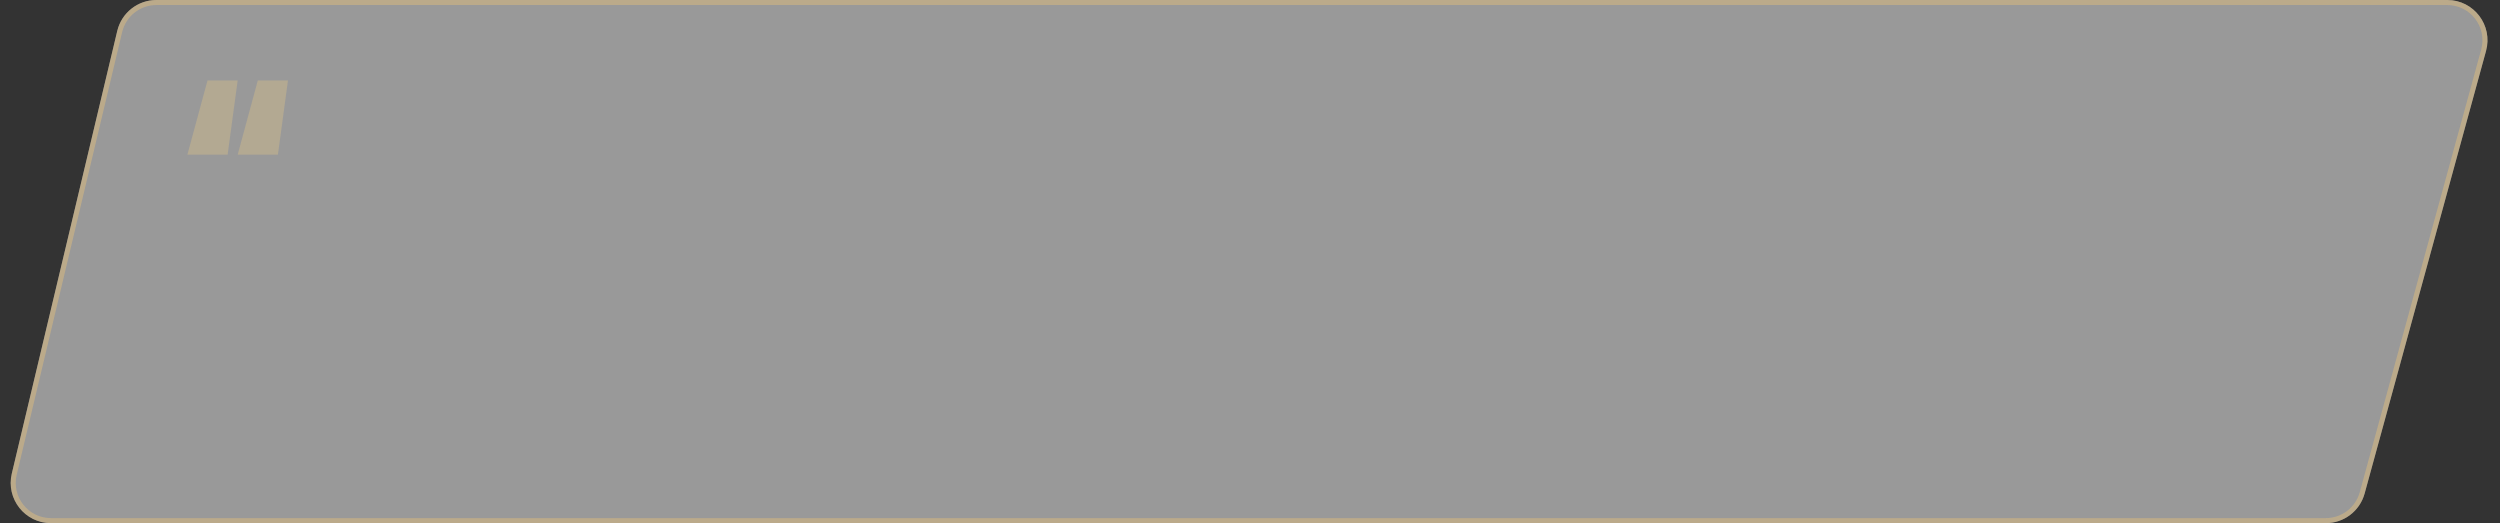
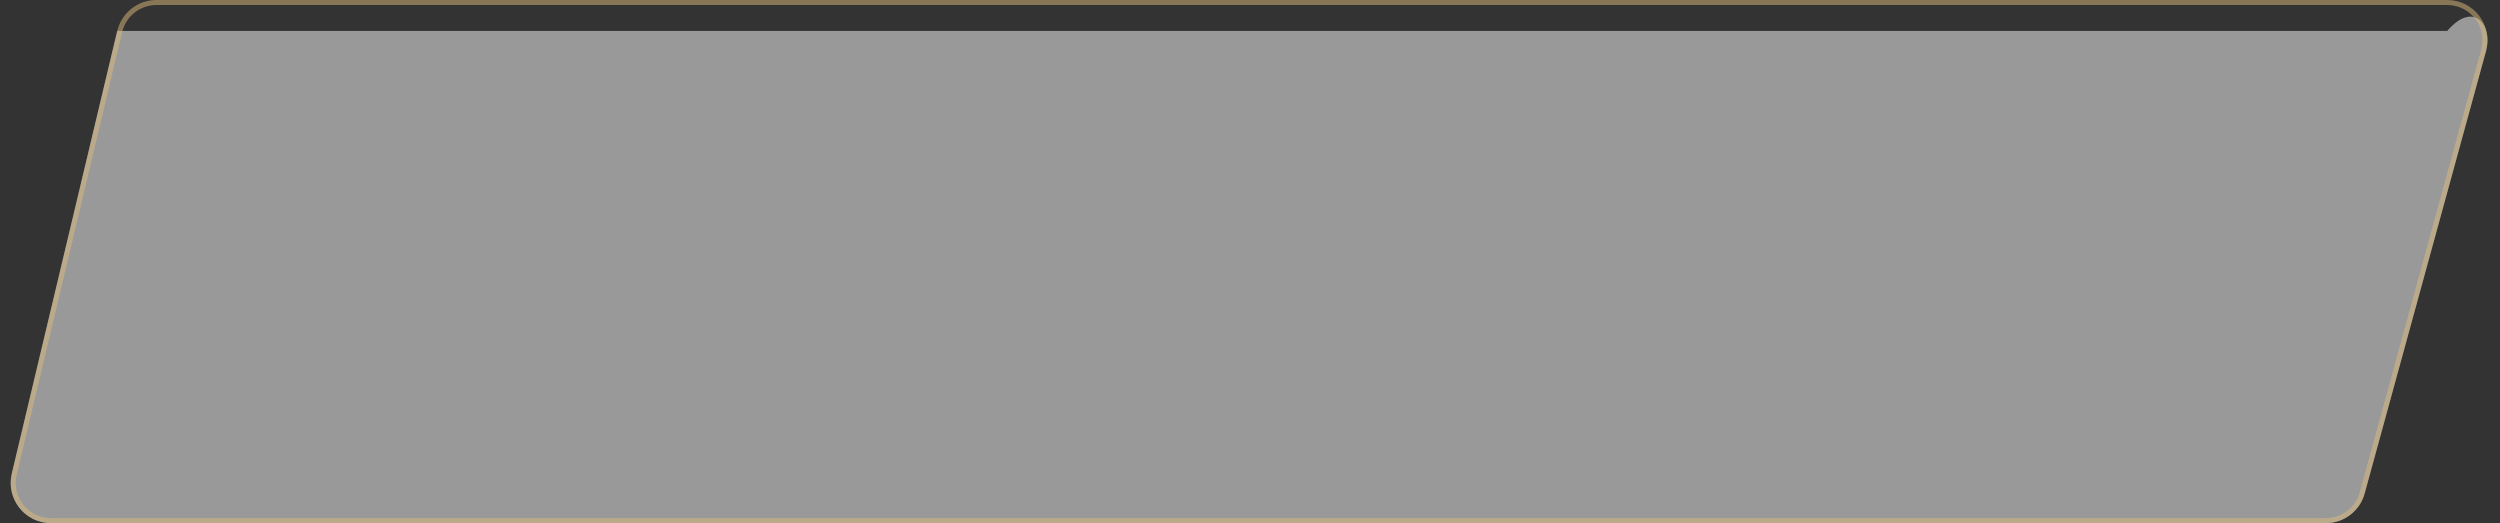
<svg xmlns="http://www.w3.org/2000/svg" width="497" height="104" viewBox="0 0 497 104" fill="none">
  <rect x="0" y="0" width="497" height="104" fill="#333333" stroke="none" />
-   <path d="M23.311 6.146C24.169 2.543 27.389 0 31.093 0H486.51C491.79 0 495.622 5.025 494.225 10.116L470.085 98.116C469.132 101.591 465.974 104 462.37 104H10.13C4.962 104 1.15 99.173 2.347 94.146L23.311 6.146Z" fill="white" fill-opacity="0.5" />
+   <path d="M23.311 6.146H486.51C491.79 0 495.622 5.025 494.225 10.116L470.085 98.116C469.132 101.591 465.974 104 462.37 104H10.13C4.962 104 1.15 99.173 2.347 94.146L23.311 6.146Z" fill="white" fill-opacity="0.5" />
  <path d="M23.797 6.262C24.602 2.884 27.62 0.5 31.093 0.5H486.51C491.46 0.5 495.052 5.211 493.743 9.984L469.603 97.984C468.709 101.242 465.748 103.5 462.37 103.5H10.13C5.285 103.5 1.711 98.975 2.834 94.262L23.797 6.262Z" stroke="#DFBC7D" stroke-opacity="0.5" />
-   <path d="M45.25 30.75H37.25L41.25 16H47.25L45.25 30.75ZM55.25 30.75H47.25L51.25 16H57.25L55.25 30.75Z" fill="#DBC087" fill-opacity="0.4" />
</svg>